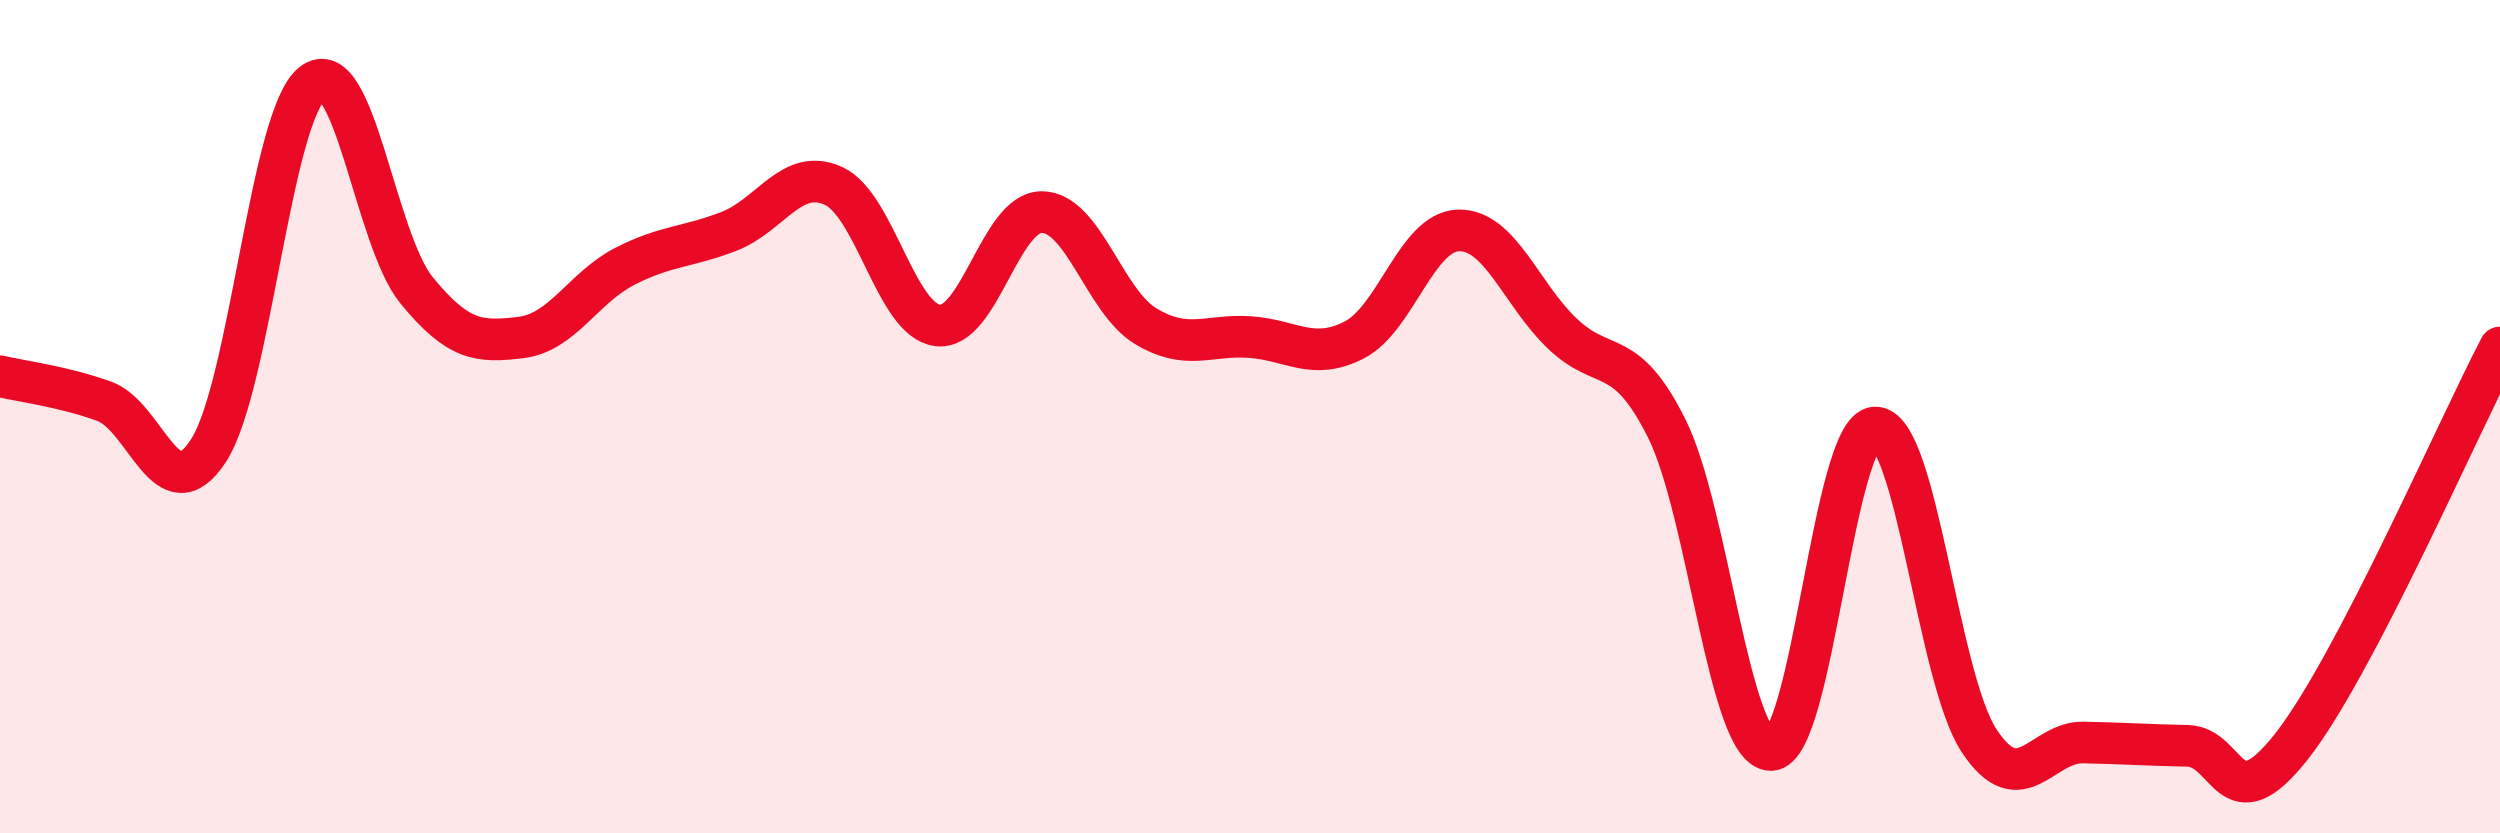
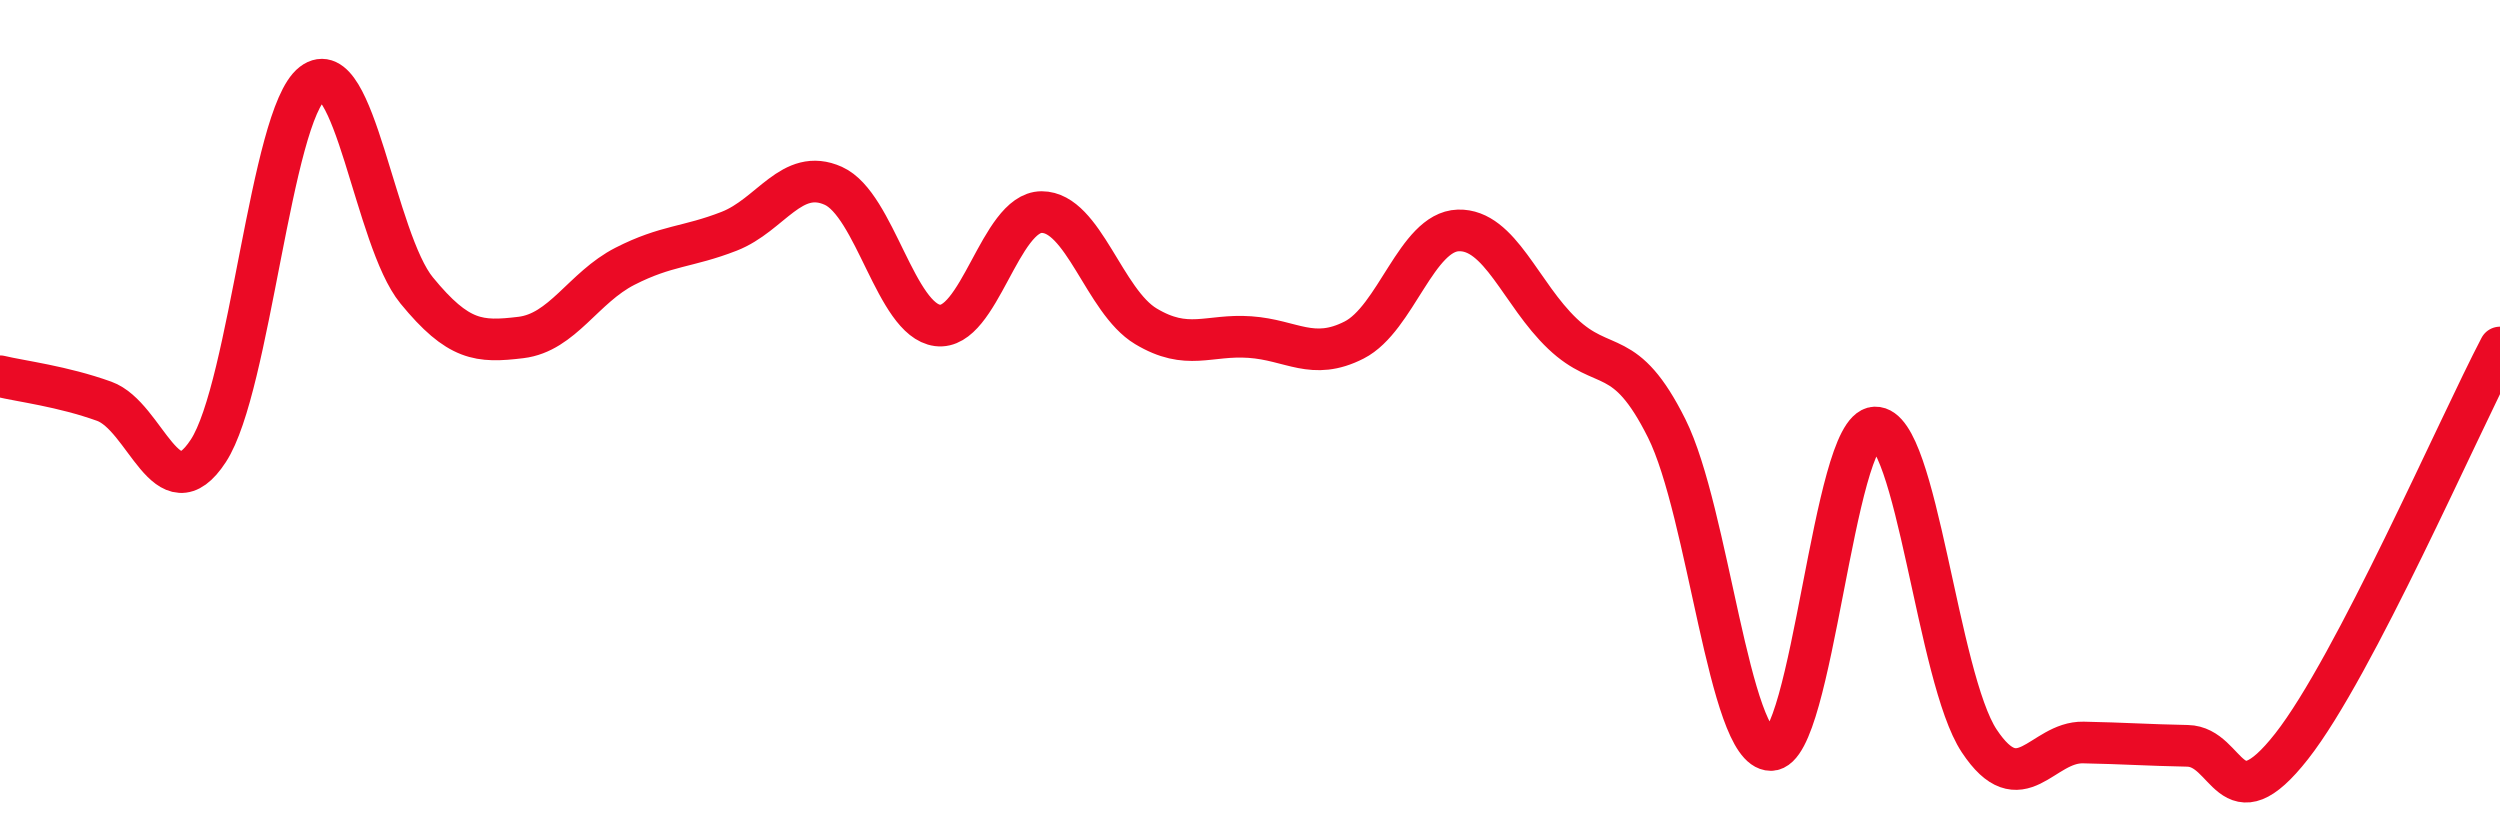
<svg xmlns="http://www.w3.org/2000/svg" width="60" height="20" viewBox="0 0 60 20">
-   <path d="M 0,9.03 C 0.5,9.15 1.5,9.27 2.5,9.63 C 3.5,9.99 4,12.35 5,10.82 C 6,9.29 6.5,2.77 7.5,2 C 8.5,1.23 9,5.75 10,6.97 C 11,8.19 11.5,8.22 12.5,8.1 C 13.5,7.98 14,6.9 15,6.39 C 16,5.88 16.5,5.94 17.5,5.55 C 18.5,5.16 19,4.01 20,4.46 C 21,4.91 21.5,7.68 22.5,7.81 C 23.5,7.94 24,5.09 25,5.09 C 26,5.09 26.5,7.23 27.5,7.83 C 28.5,8.43 29,8.02 30,8.09 C 31,8.16 31.5,8.67 32.5,8.16 C 33.5,7.65 34,5.56 35,5.53 C 36,5.5 36.5,7.06 37.5,8.01 C 38.5,8.96 39,8.28 40,10.28 C 41,12.28 41.5,18 42.5,18 C 43.5,18 44,10.3 45,10.26 C 46,10.22 46.5,16.27 47.5,17.78 C 48.5,19.29 49,17.8 50,17.82 C 51,17.84 51.5,17.88 52.5,17.9 C 53.5,17.92 53.5,19.82 55,17.91 C 56.5,16 59,10.25 60,8.34L60 20L0 20Z" fill="#EB0A25" opacity="0.1" stroke-linecap="round" stroke-linejoin="round" />
  <path d="M 0,9.03 C 0.5,9.15 1.5,9.27 2.5,9.63 C 3.5,9.99 4,12.35 5,10.82 C 6,9.29 6.5,2.77 7.5,2 C 8.5,1.23 9,5.75 10,6.97 C 11,8.19 11.5,8.22 12.5,8.1 C 13.5,7.98 14,6.9 15,6.39 C 16,5.88 16.5,5.94 17.5,5.55 C 18.5,5.16 19,4.01 20,4.46 C 21,4.91 21.5,7.68 22.5,7.81 C 23.5,7.94 24,5.09 25,5.09 C 26,5.09 26.5,7.23 27.5,7.83 C 28.5,8.43 29,8.02 30,8.09 C 31,8.16 31.5,8.67 32.5,8.16 C 33.5,7.65 34,5.56 35,5.53 C 36,5.5 36.5,7.06 37.5,8.01 C 38.5,8.96 39,8.28 40,10.28 C 41,12.28 41.5,18 42.5,18 C 43.5,18 44,10.3 45,10.26 C 46,10.22 46.5,16.27 47.5,17.78 C 48.5,19.29 49,17.8 50,17.82 C 51,17.84 51.5,17.88 52.5,17.9 C 53.5,17.92 53.5,19.82 55,17.91 C 56.5,16 59,10.25 60,8.34" stroke="#EB0A25" stroke-width="1" fill="none" stroke-linecap="round" stroke-linejoin="round" />
</svg>